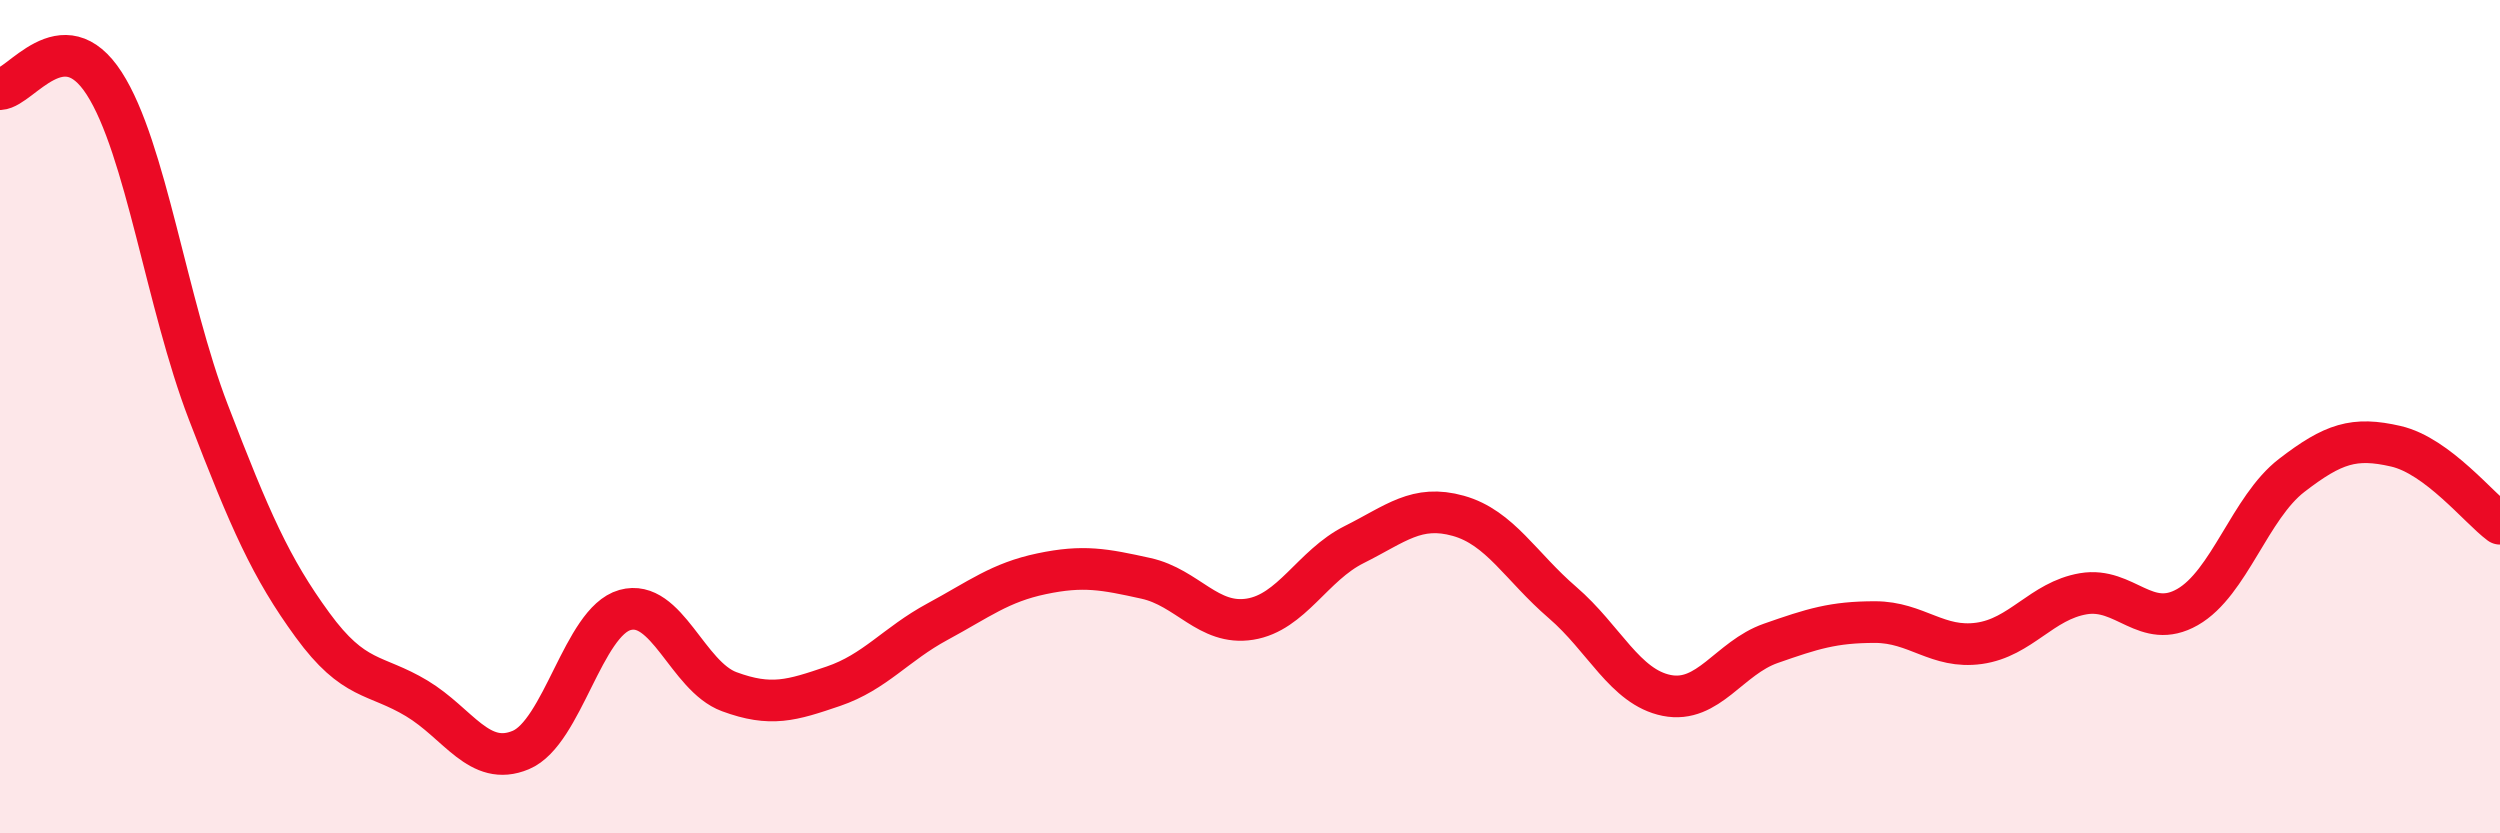
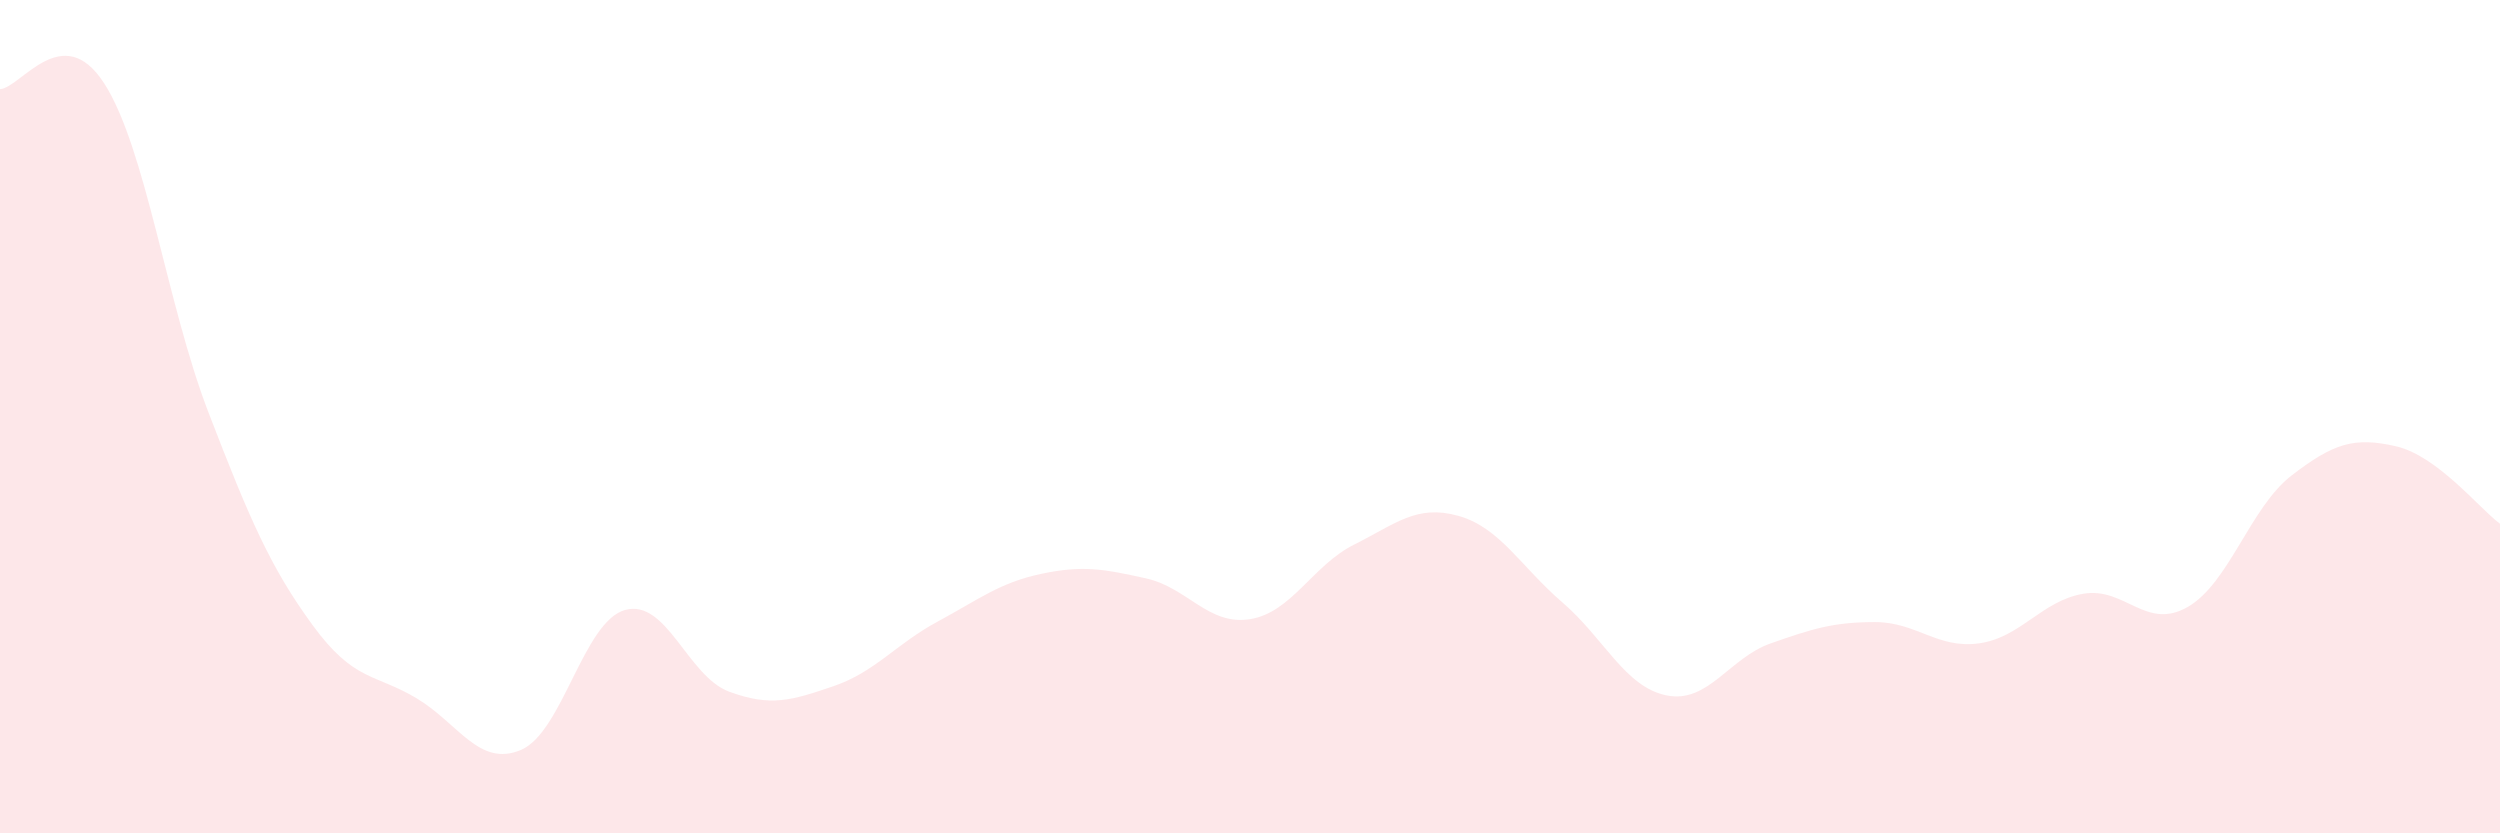
<svg xmlns="http://www.w3.org/2000/svg" width="60" height="20" viewBox="0 0 60 20">
  <path d="M 0,2.14 C 0.5,2.11 1.5,0.45 2.5,2 C 3.5,3.55 4,7.29 5,9.89 C 6,12.49 6.5,13.63 7.5,15 C 8.5,16.37 9,16.16 10,16.76 C 11,17.36 11.5,18.42 12.5,18 C 13.5,17.58 14,14.92 15,14.64 C 16,14.36 16.5,16.23 17.5,16.6 C 18.5,16.97 19,16.81 20,16.47 C 21,16.13 21.5,15.46 22.5,14.92 C 23.5,14.38 24,13.98 25,13.77 C 26,13.56 26.5,13.66 27.5,13.88 C 28.5,14.1 29,15.02 30,14.86 C 31,14.7 31.5,13.57 32.5,13.07 C 33.5,12.57 34,12.1 35,12.38 C 36,12.66 36.5,13.6 37.5,14.46 C 38.5,15.32 39,16.49 40,16.69 C 41,16.89 41.5,15.79 42.5,15.44 C 43.5,15.09 44,14.93 45,14.93 C 46,14.93 46.5,15.58 47.5,15.44 C 48.5,15.3 49,14.42 50,14.25 C 51,14.08 51.5,15.14 52.5,14.57 C 53.5,14 54,12.18 55,11.41 C 56,10.64 56.5,10.48 57.5,10.71 C 58.5,10.94 59.5,12.2 60,12.57L60 20L0 20Z" fill="#EB0A25" opacity="0.1" stroke-linecap="round" stroke-linejoin="round" />
-   <path d="M 0,2.14 C 0.5,2.11 1.5,0.45 2.5,2 C 3.5,3.55 4,7.29 5,9.89 C 6,12.49 6.5,13.63 7.5,15 C 8.5,16.37 9,16.16 10,16.76 C 11,17.36 11.5,18.42 12.5,18 C 13.5,17.58 14,14.92 15,14.64 C 16,14.36 16.5,16.23 17.5,16.6 C 18.5,16.97 19,16.81 20,16.47 C 21,16.13 21.5,15.46 22.5,14.92 C 23.5,14.38 24,13.98 25,13.77 C 26,13.56 26.5,13.66 27.5,13.88 C 28.5,14.1 29,15.02 30,14.86 C 31,14.7 31.5,13.57 32.5,13.07 C 33.5,12.57 34,12.1 35,12.38 C 36,12.66 36.5,13.6 37.5,14.46 C 38.5,15.32 39,16.49 40,16.69 C 41,16.89 41.5,15.79 42.5,15.44 C 43.5,15.09 44,14.93 45,14.93 C 46,14.93 46.5,15.58 47.5,15.44 C 48.5,15.3 49,14.42 50,14.25 C 51,14.08 51.5,15.14 52.5,14.57 C 53.5,14 54,12.18 55,11.41 C 56,10.64 56.5,10.48 57.5,10.71 C 58.5,10.94 59.5,12.2 60,12.57" stroke="#EB0A25" stroke-width="1" fill="none" stroke-linecap="round" stroke-linejoin="round" />
</svg>